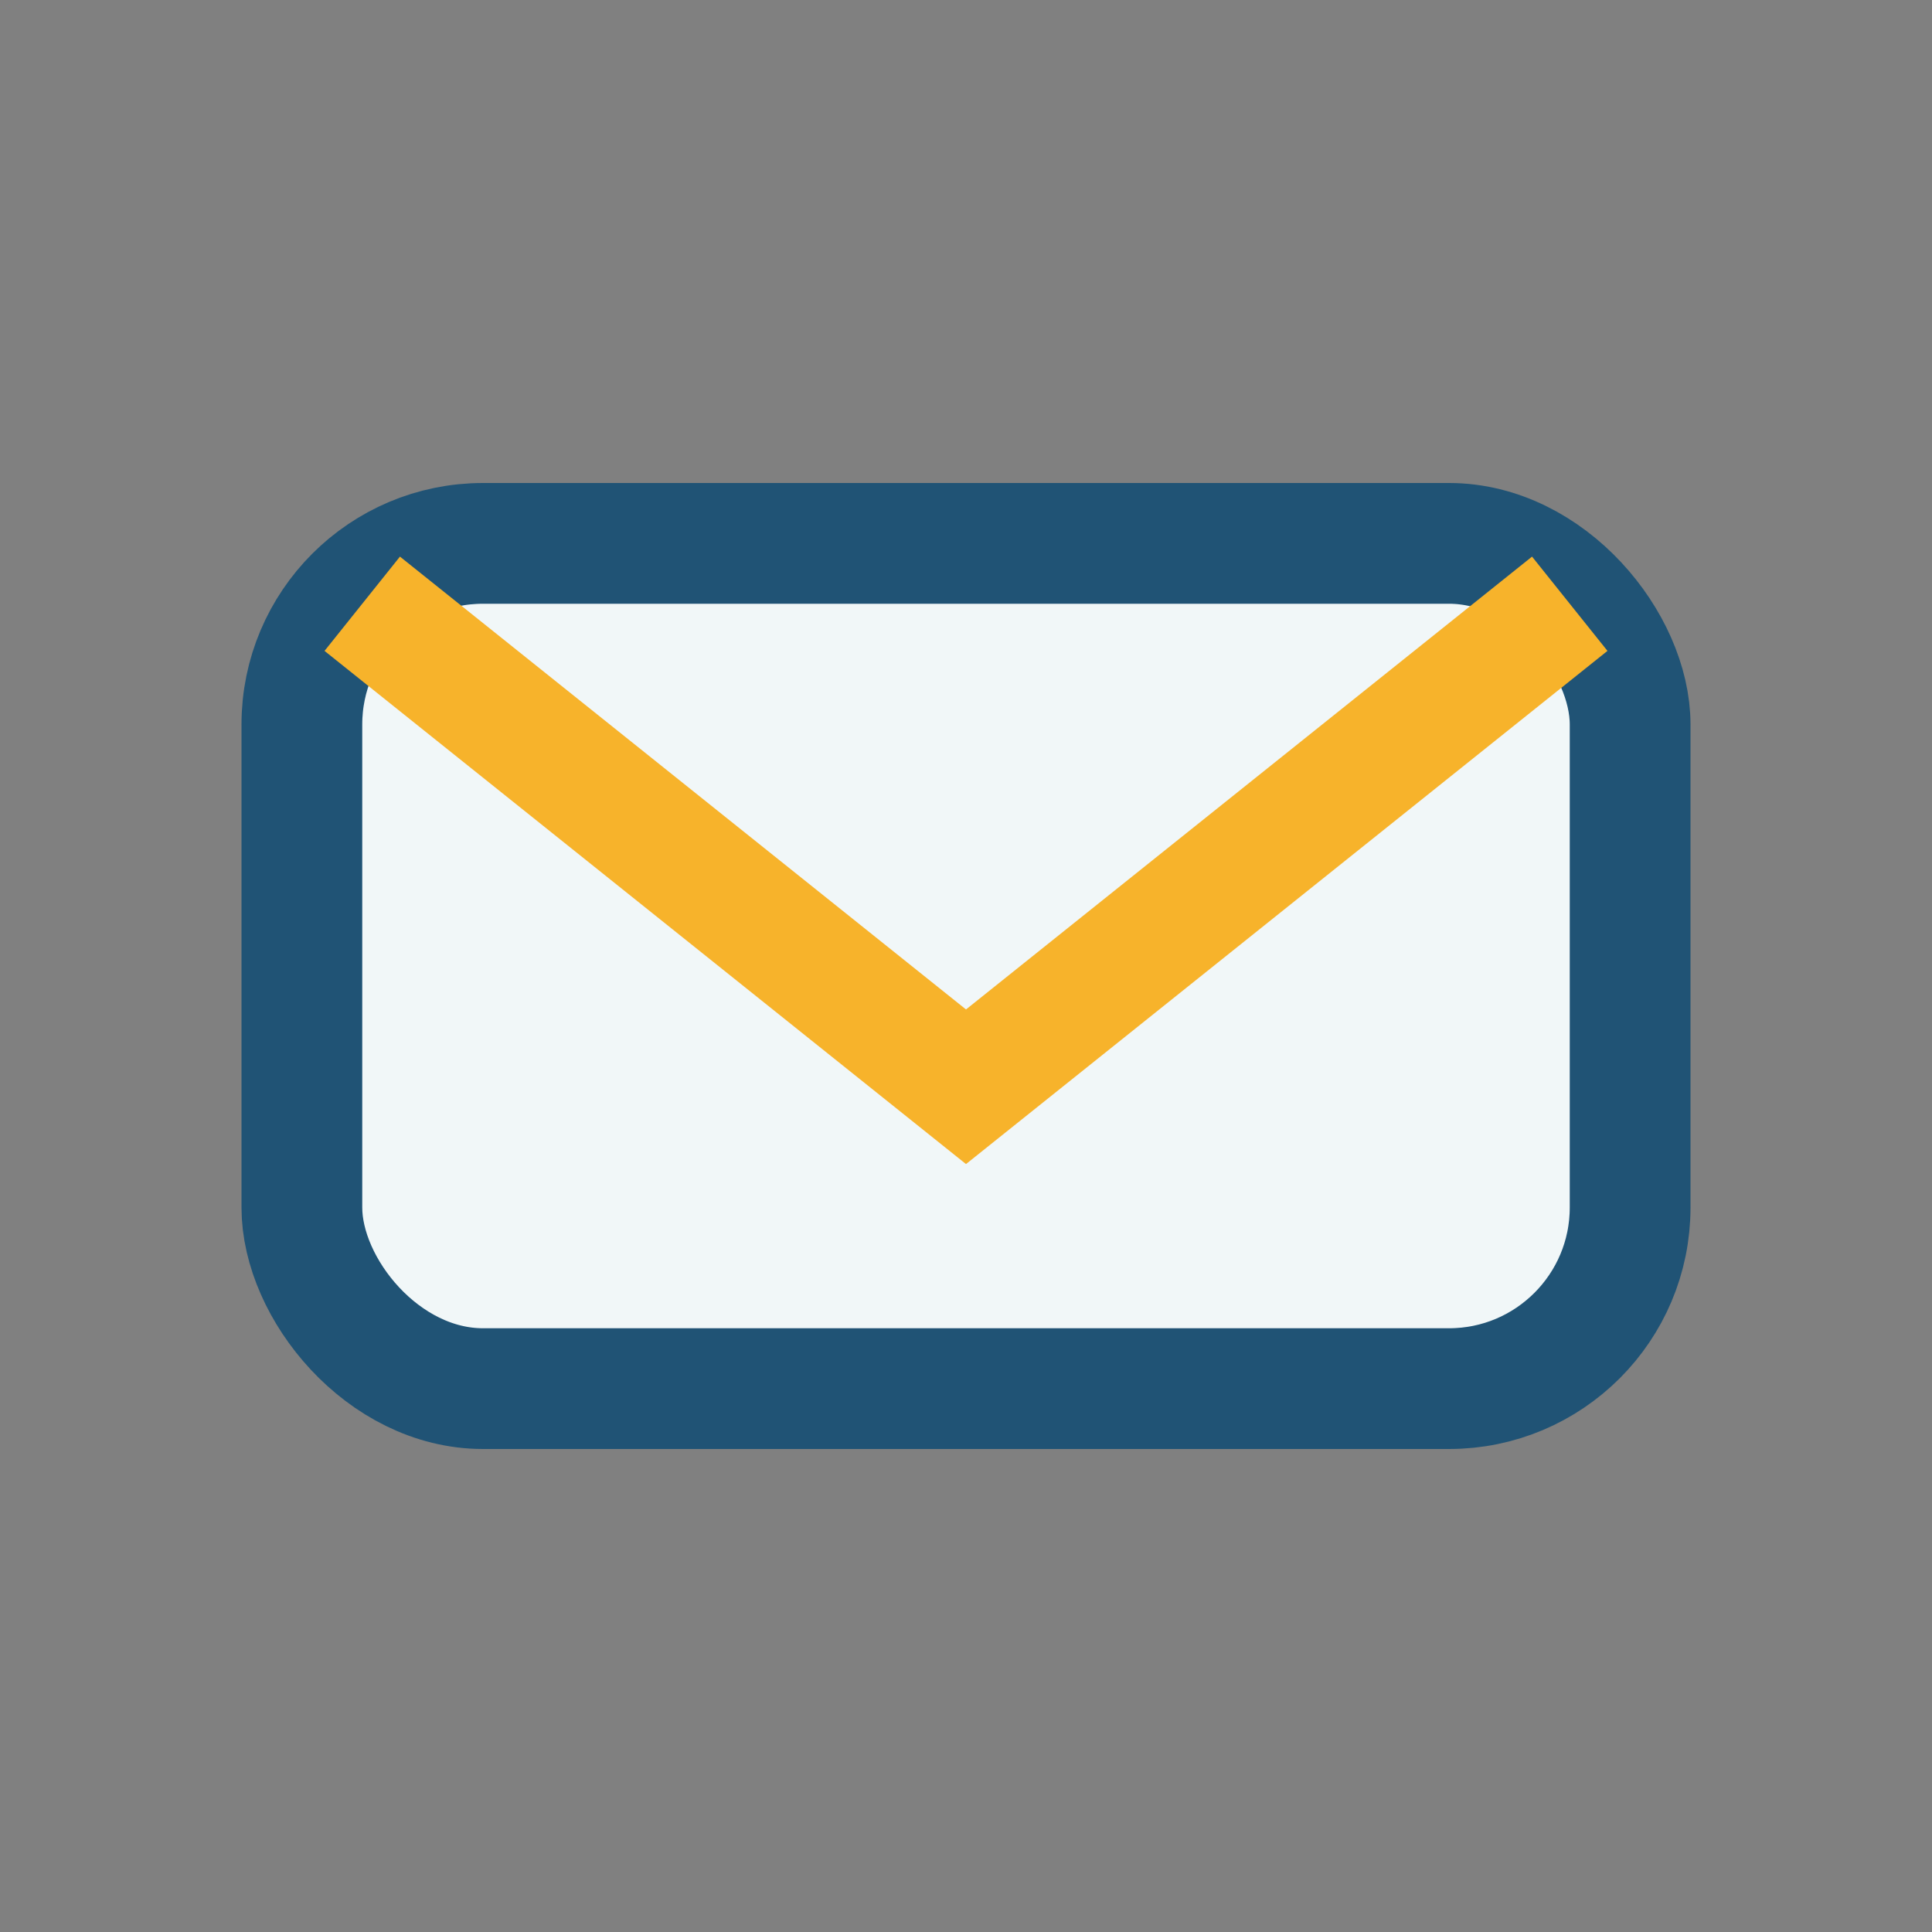
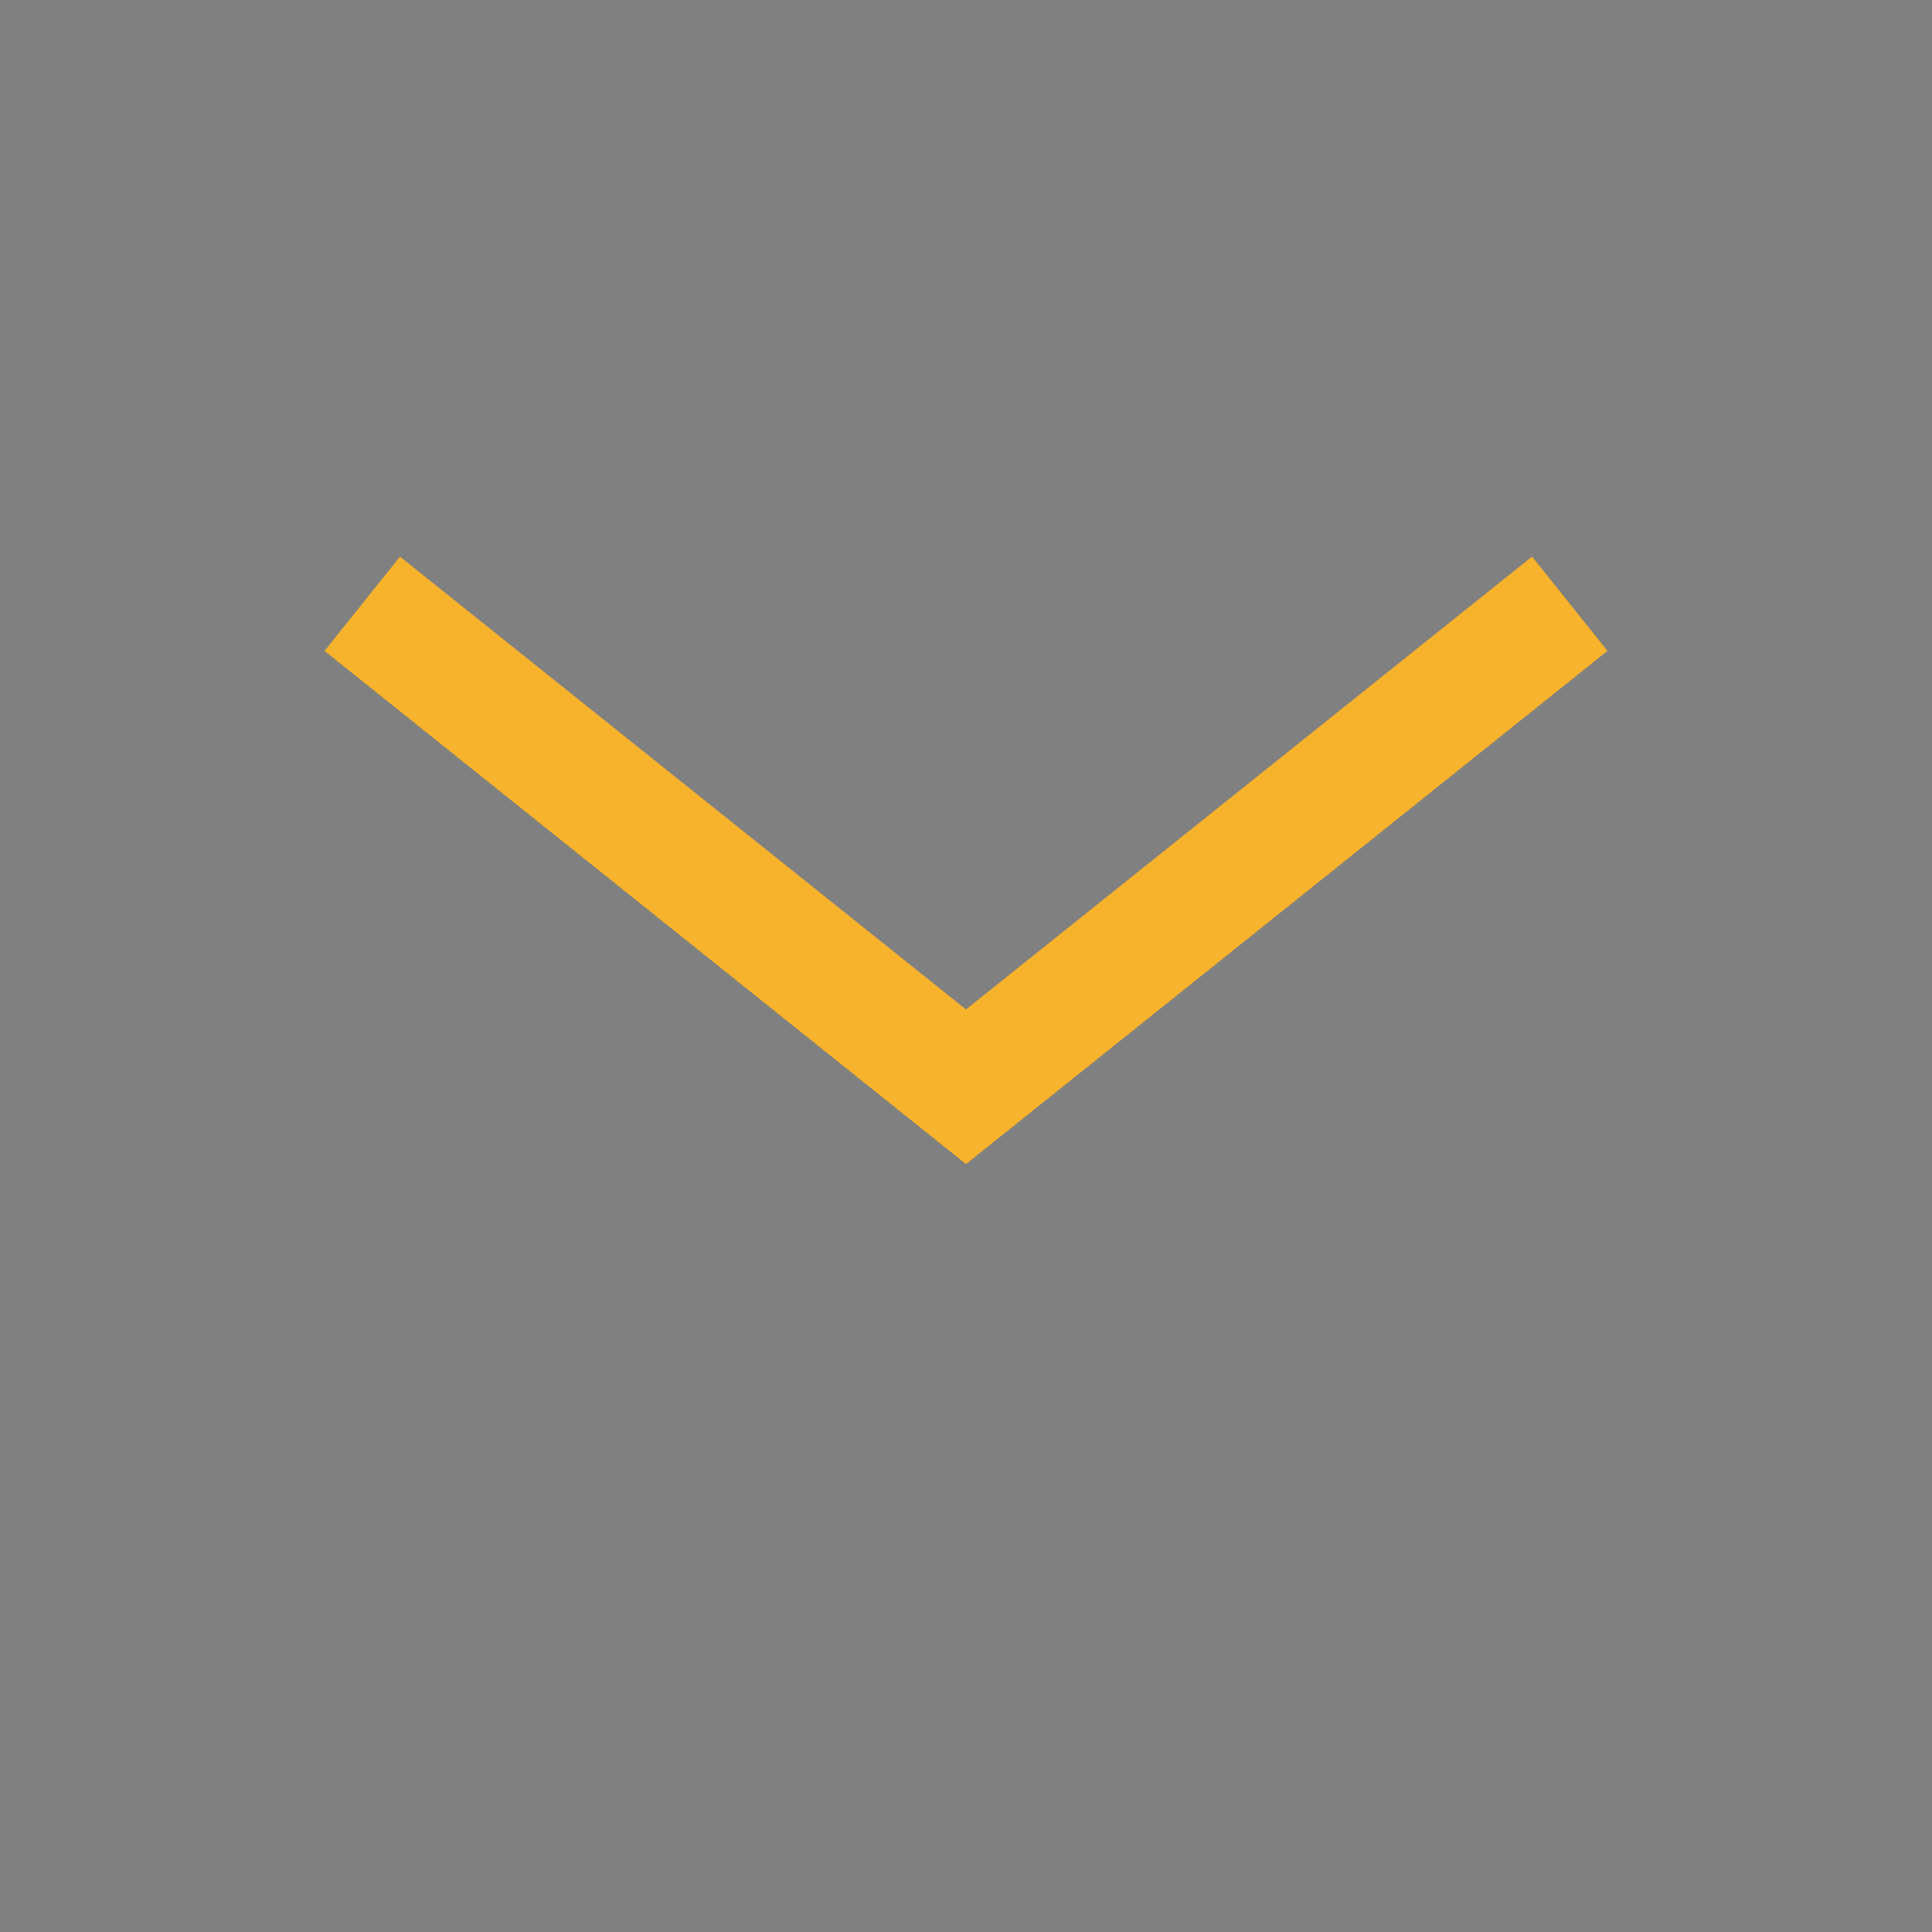
<svg xmlns="http://www.w3.org/2000/svg" width="32" height="32" viewBox="0 0 32 32">
  <rect x="0" y="0" width="32" height="32" fill="#808080" stroke="none" />
-   <rect x="5" y="9" width="22" height="14" rx="3" fill="#F1F7F8" stroke="#205375" stroke-width="2" />
  <path d="M6 10l10 8 10-8" stroke="#F7B32B" stroke-width="2" fill="none" />
</svg>